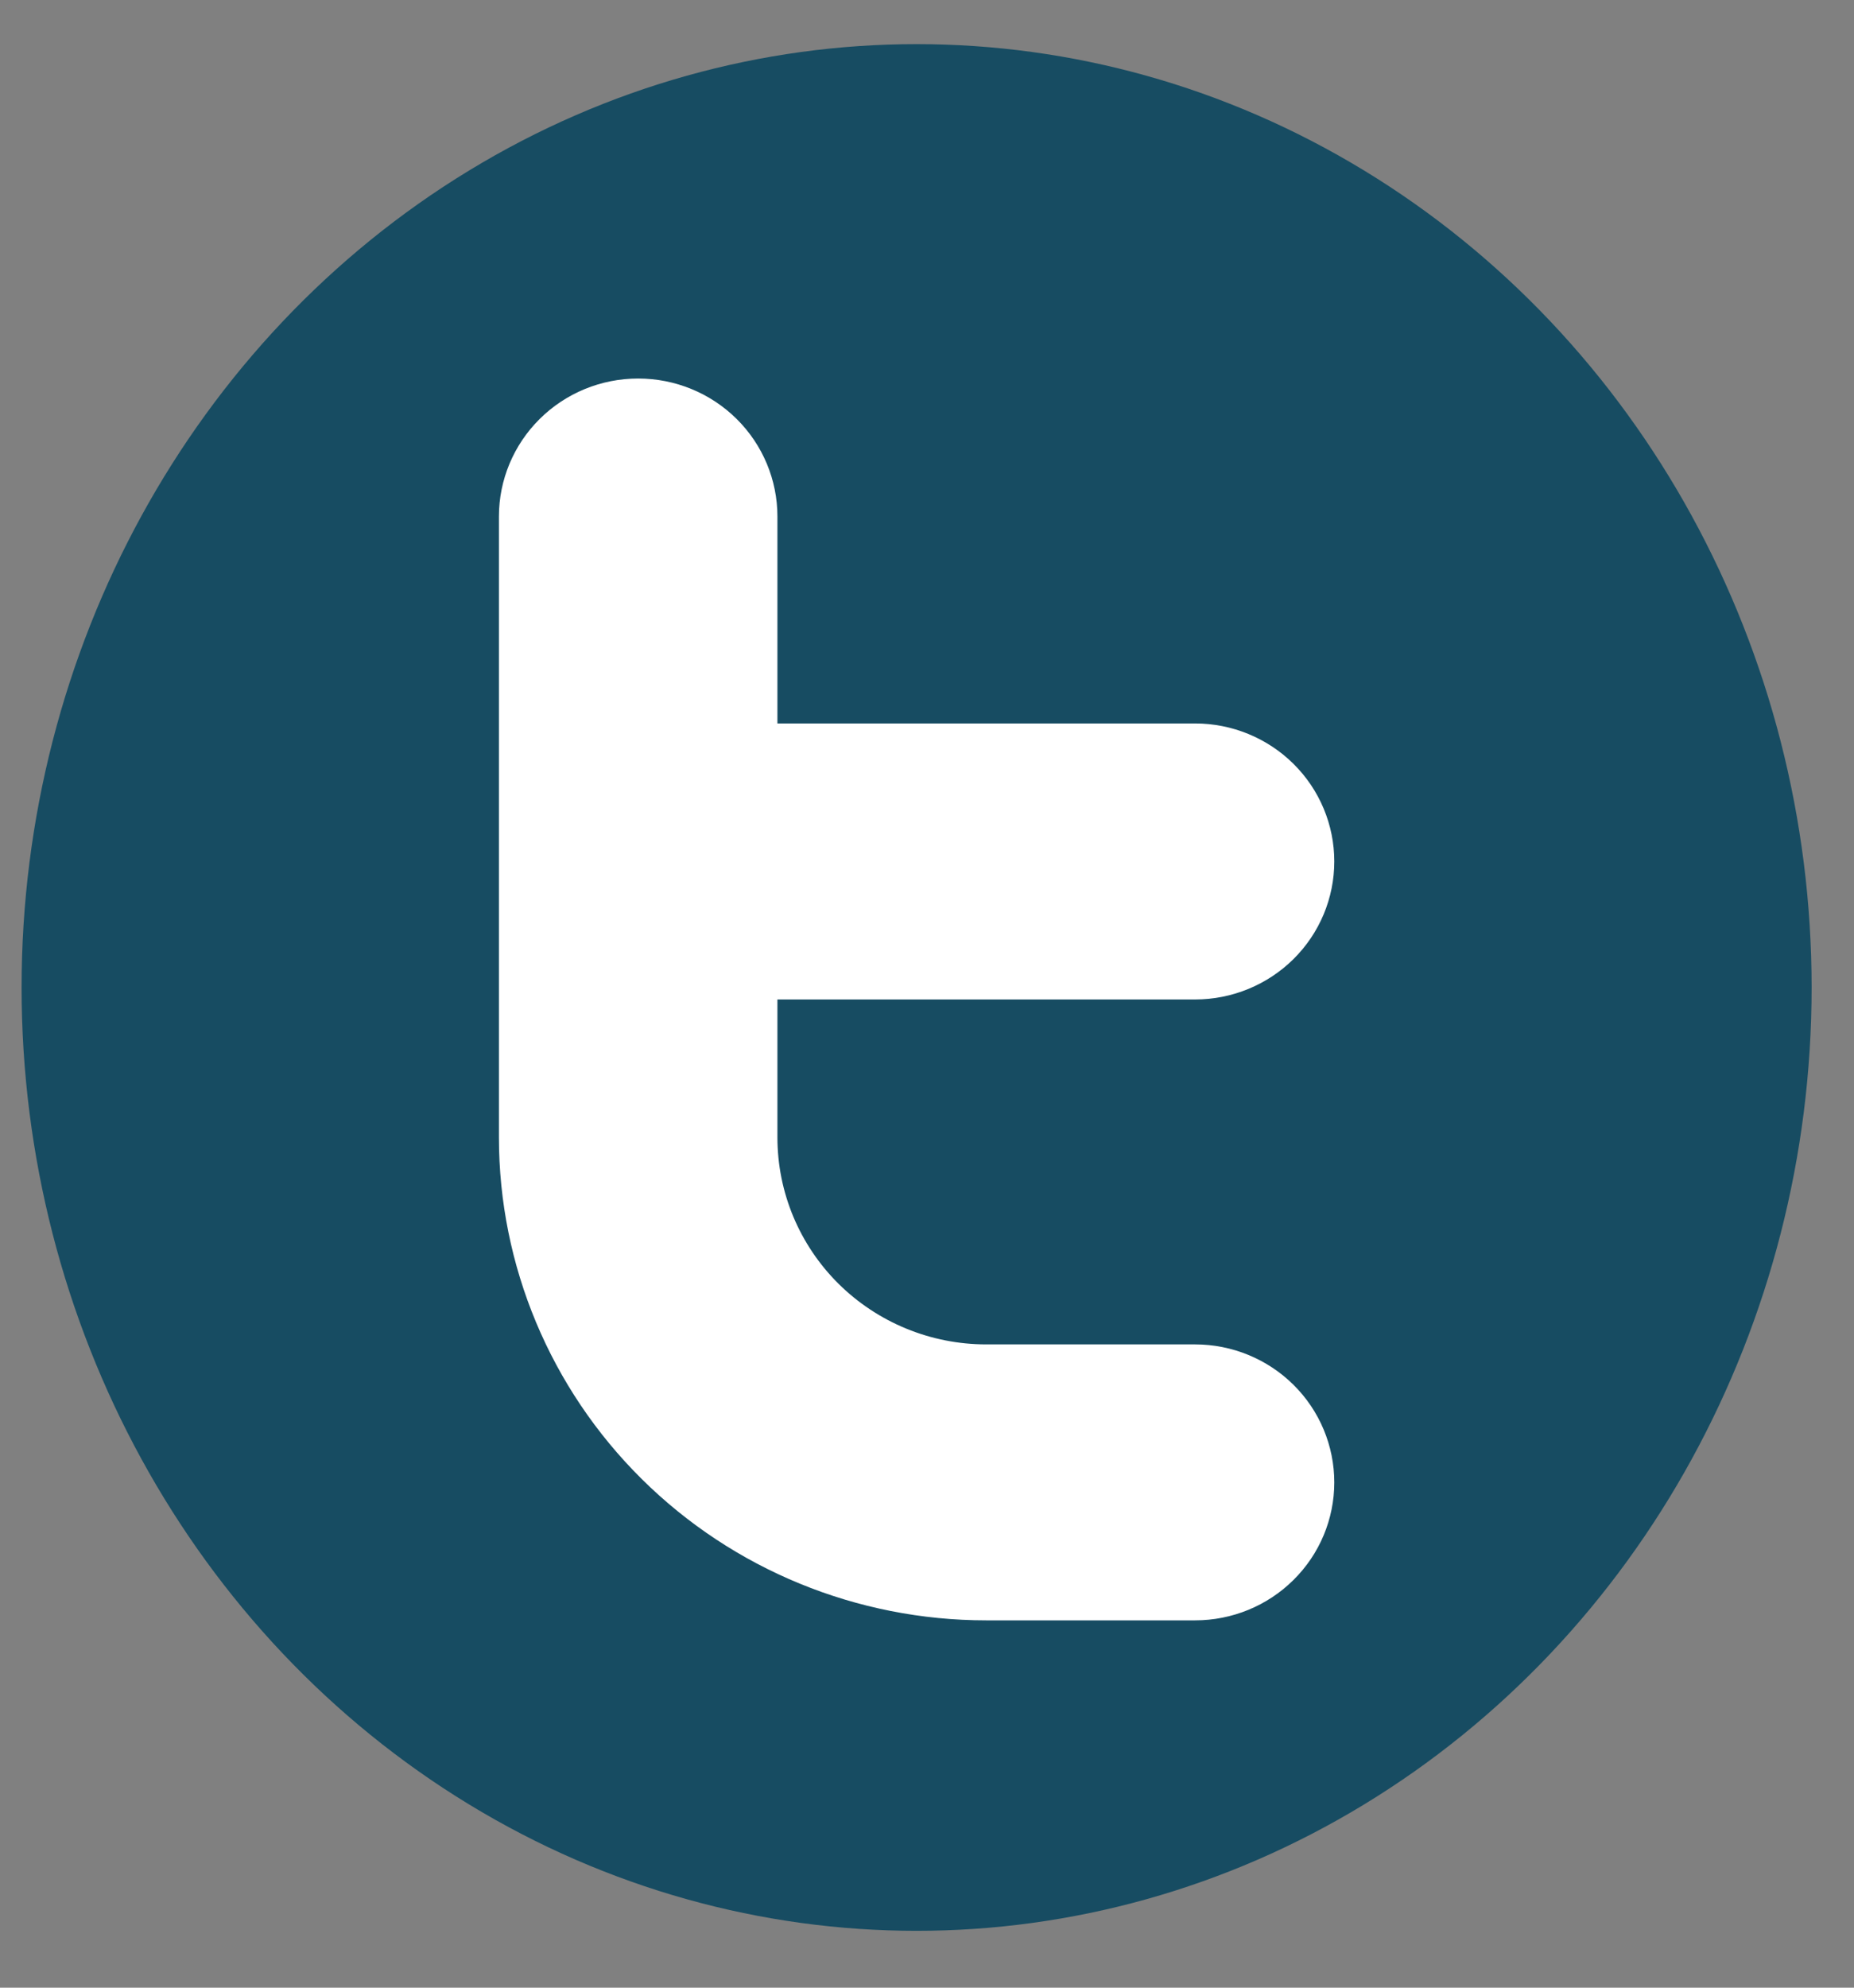
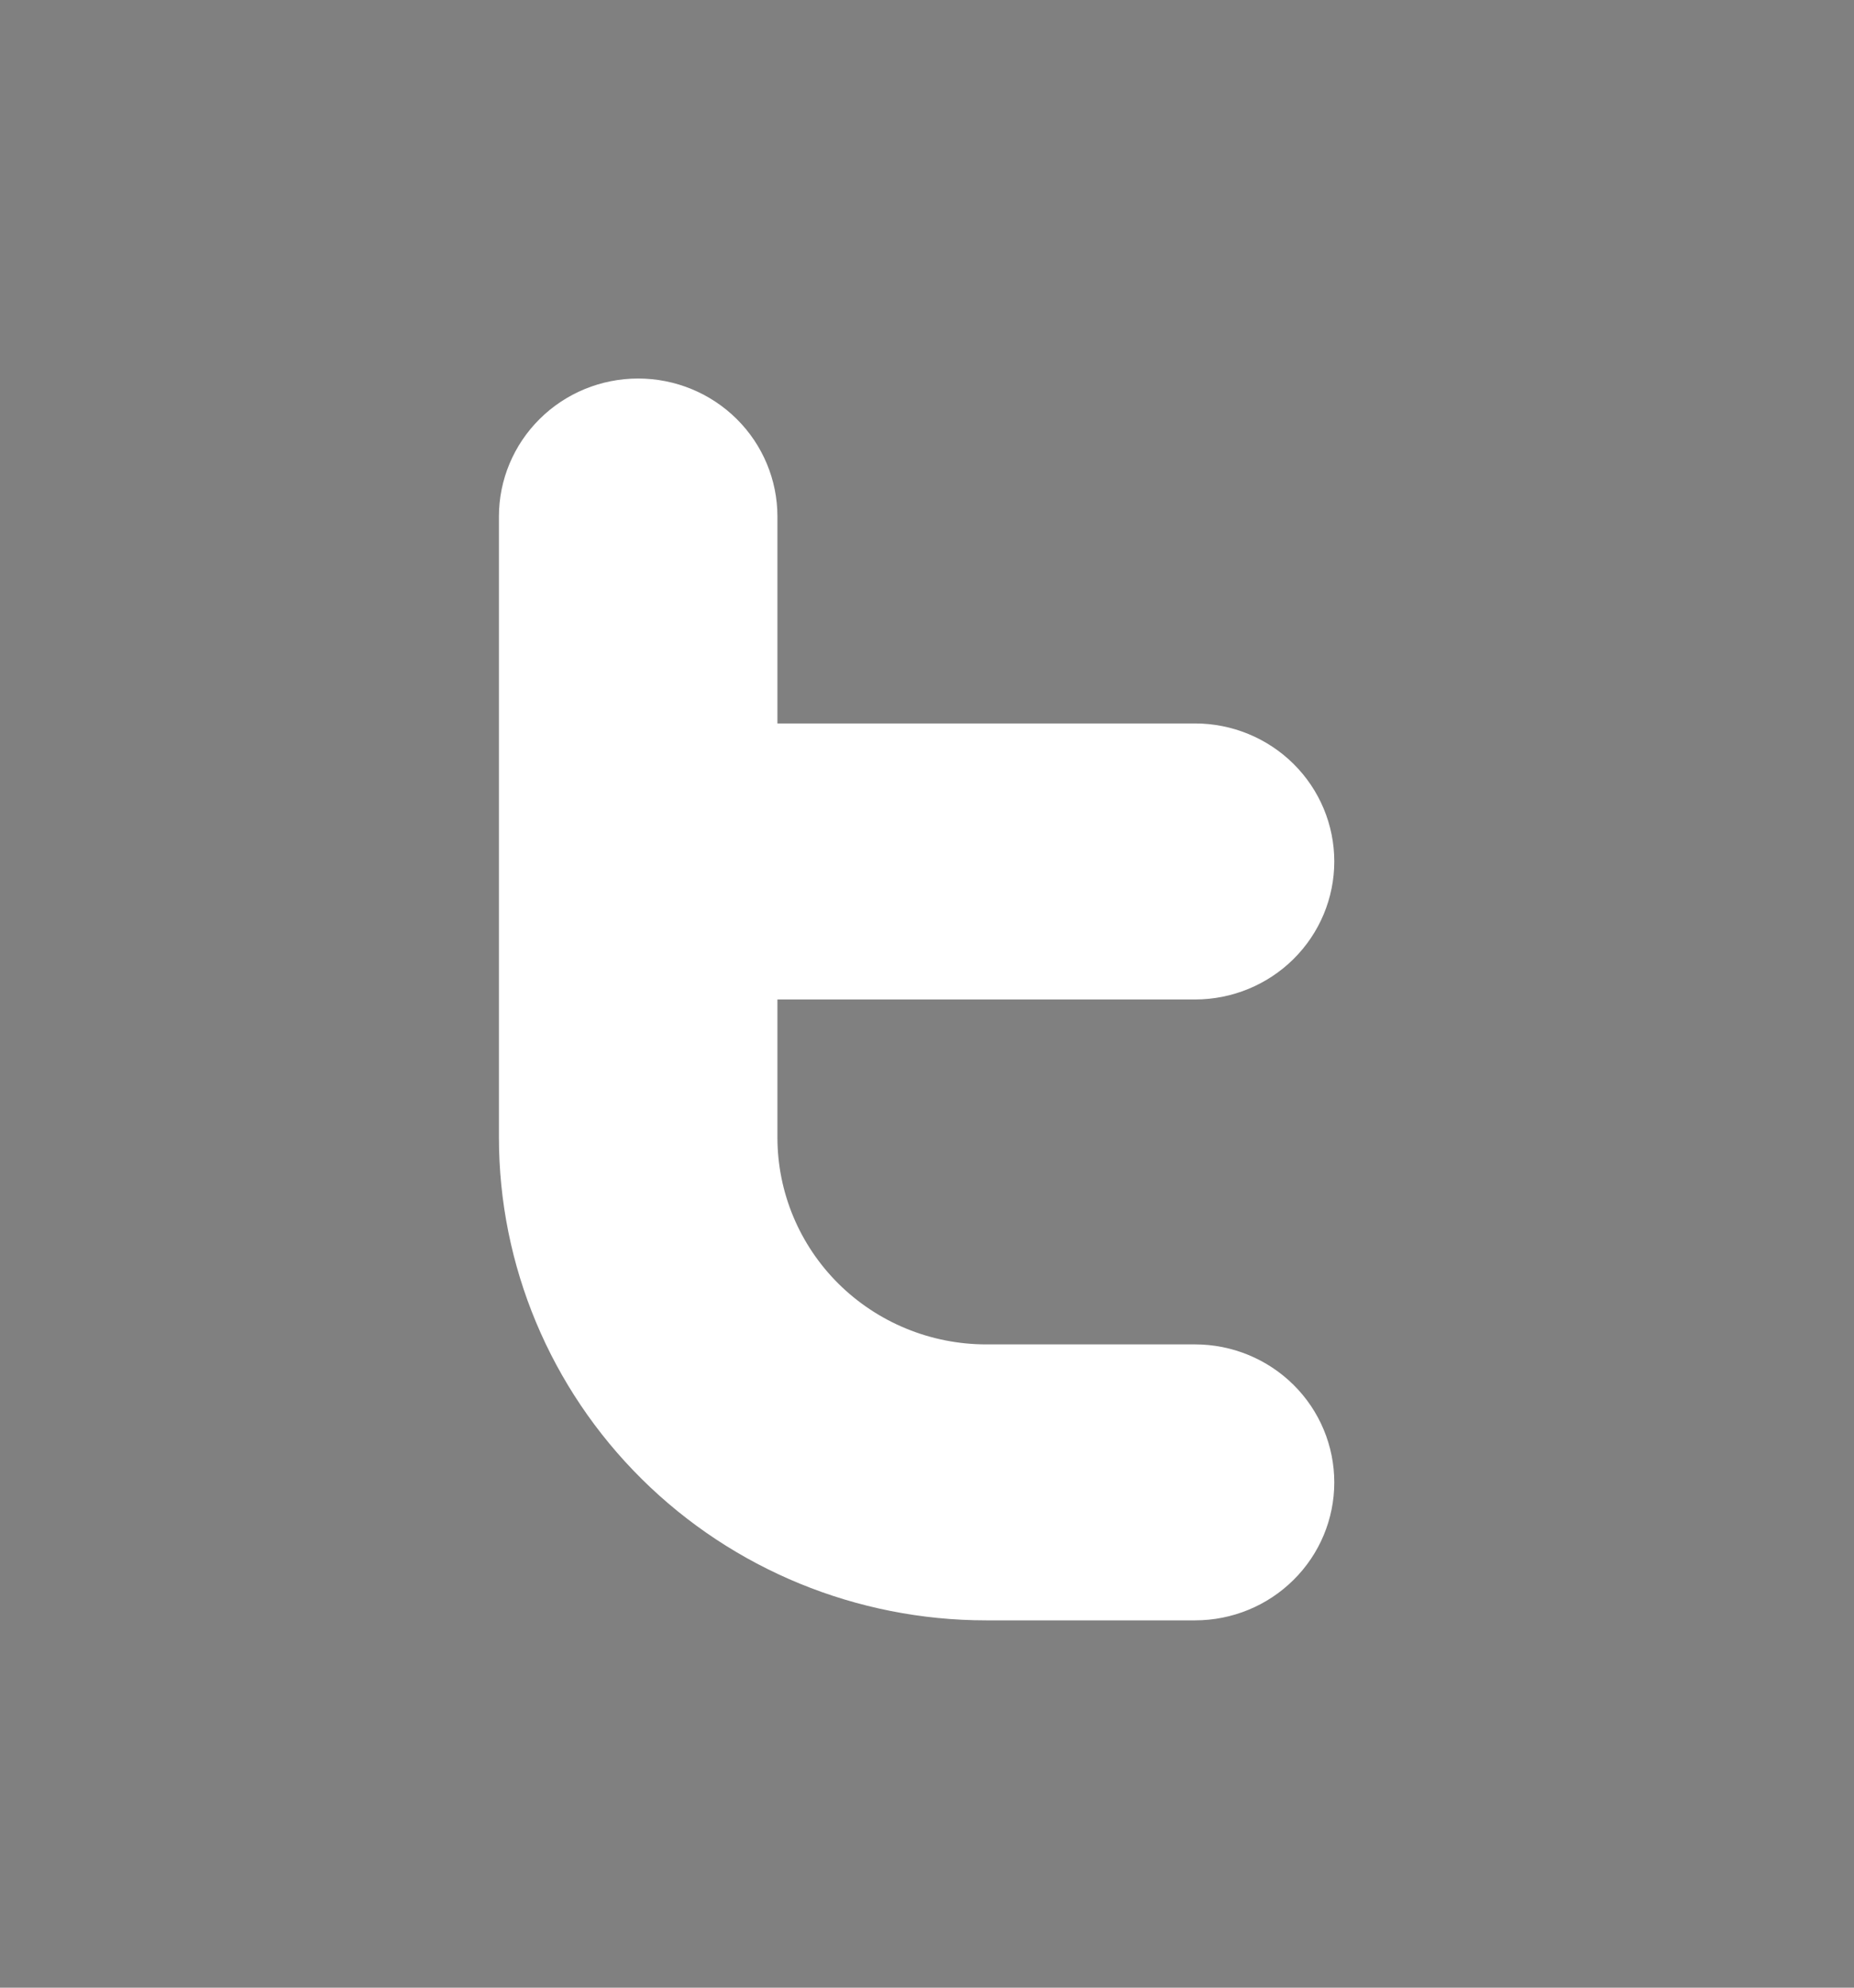
<svg xmlns="http://www.w3.org/2000/svg" width="28" height="30" viewBox="0 0 28 30" fill="none">
  <rect x="0" y="0" width="28" height="30" fill="#808080" stroke="none" />
-   <ellipse cx="13.843" cy="14.904" rx="13.517" ry="14.238" fill="#174C62" />
  <path fill-rule="evenodd" clip-rule="evenodd" d="M9.638 5.713C10.195 5.713 10.73 5.932 11.125 6.323C11.519 6.713 11.741 7.243 11.741 7.795V10.919H18.049C18.606 10.919 19.141 11.139 19.535 11.529C19.93 11.92 20.151 12.45 20.151 13.002C20.151 13.554 19.93 14.084 19.535 14.475C19.141 14.865 18.606 15.085 18.049 15.085H11.741V17.167C11.741 17.996 12.073 18.79 12.664 19.376C13.256 19.962 14.058 20.291 14.895 20.291H18.049C18.606 20.291 19.141 20.511 19.535 20.901C19.93 21.292 20.151 21.822 20.151 22.374C20.151 22.926 19.93 23.456 19.535 23.846C19.141 24.237 18.606 24.456 18.049 24.456H14.895C12.943 24.456 11.071 23.689 9.691 22.322C8.311 20.955 7.535 19.101 7.535 17.167V7.795C7.535 7.243 7.757 6.713 8.151 6.323C8.545 5.932 9.08 5.713 9.638 5.713Z" fill="white" />
</svg>